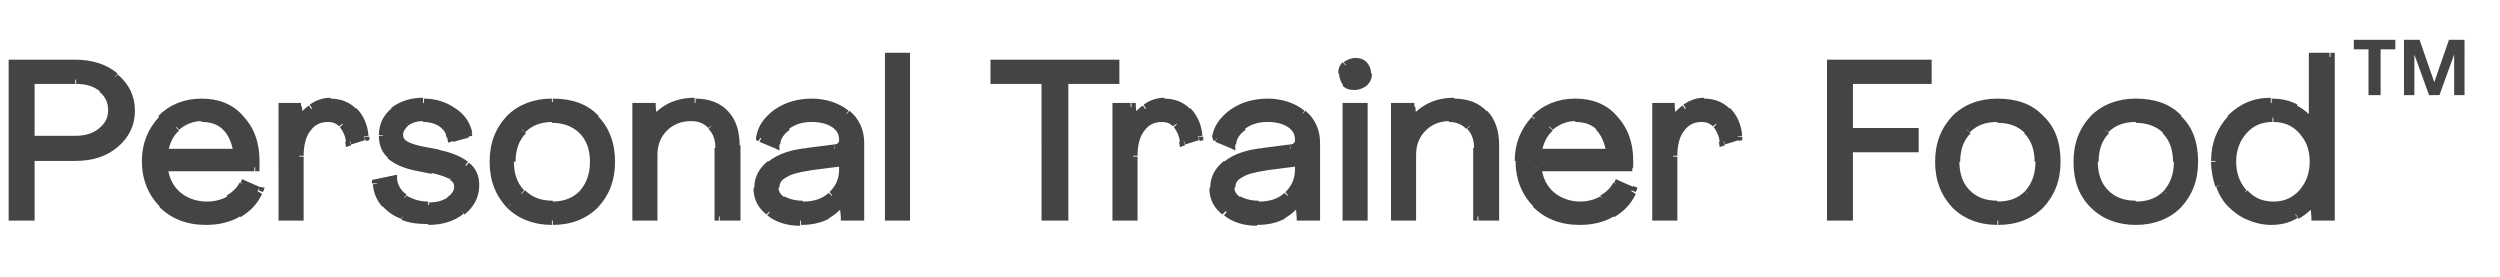
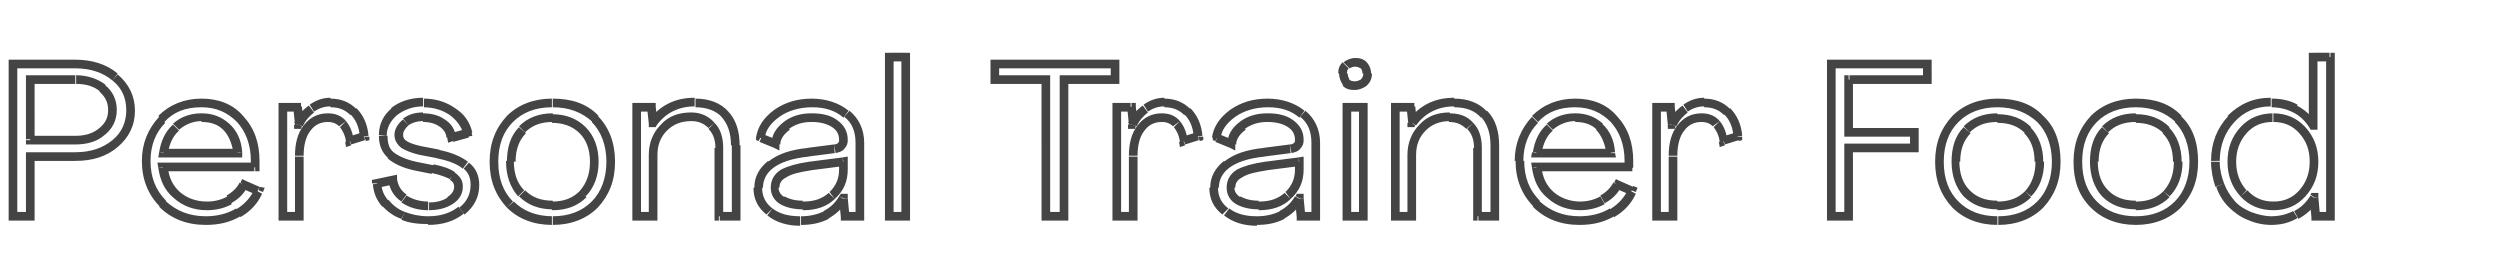
<svg xmlns="http://www.w3.org/2000/svg" version="1.1" id="Layer_1" x="0px" y="0px" viewBox="0 0 289 32" style="enable-background:new 0 0 289 32;" xml:space="preserve">
  <style type="text/css">
	.st0{fill:#444444;}
</style>
-   <path class="st0" d="M1.5,25V7.4h7.2c1.9,0,3.4,0.5,4.6,1.5c1.2,1,1.8,2.3,1.8,3.8c0,1.6-0.6,2.8-1.8,3.8c-1.2,1-2.7,1.5-4.6,1.5  H3.5V25H1.5z M3.5,16.2h5.2c1.3,0,2.3-0.3,3.1-1c0.8-0.7,1.2-1.5,1.2-2.5c0-1-0.4-1.9-1.2-2.5c-0.8-0.7-1.8-1-3.1-1H3.5V16.2z   M23.8,25.5c-2,0-3.7-0.7-5-2c-1.3-1.3-2-3-2-5c0-1.9,0.6-3.5,1.8-4.8c1.2-1.3,2.8-1.9,4.6-1.9c1.8,0,3.3,0.6,4.4,1.9  c1.1,1.2,1.7,2.9,1.7,4.8c0,0.3,0,0.6,0,0.7H18.8c0.1,1.3,0.7,2.4,1.6,3.2c0.9,0.8,2.1,1.2,3.4,1.2c1,0,1.8-0.2,2.6-0.7  c0.8-0.4,1.4-1,1.7-1.7l1.6,0.7c-0.4,1-1.2,1.9-2.3,2.5C26.5,25.2,25.2,25.5,23.8,25.5z M18.9,17.7h8.6c-0.1-1.3-0.6-2.3-1.3-3  c-0.7-0.7-1.7-1.1-2.9-1.1c-1.2,0-2.2,0.4-3,1.1C19.5,15.5,19,16.4,18.9,17.7z M38.2,11.9c1.1,0,2,0.3,2.6,1  c0.7,0.7,1.1,1.7,1.2,2.9l-1.6,0.5c-0.1-0.9-0.4-1.6-0.8-2c-0.4-0.5-1-0.7-1.7-0.7c-1,0-1.8,0.4-2.4,1.2c-0.6,0.8-0.9,1.9-0.9,3.2  V25h-1.9V12.4h1.6l0.2,2h0c0.4-0.8,0.8-1.4,1.5-1.8C36.7,12.1,37.4,11.9,38.2,11.9z M49.5,25.5c-1.1,0-2-0.2-2.9-0.5  c-0.9-0.3-1.6-0.8-2.1-1.5c-0.6-0.7-0.9-1.4-0.9-2.3l1.9-0.4c0.1,0.9,0.5,1.6,1.3,2.1c0.8,0.6,1.7,0.8,2.8,0.8c1,0,1.8-0.2,2.5-0.6  c0.7-0.4,1-1,1-1.6c0-0.5-0.2-0.9-0.7-1.2c-0.5-0.3-1.3-0.6-2.3-0.8l-2-0.4c-1.3-0.3-2.3-0.7-2.9-1.2c-0.6-0.6-0.9-1.3-0.9-2.2  c0-1.1,0.5-2,1.3-2.7c0.9-0.7,2-1.1,3.3-1.1c1.3,0,2.4,0.3,3.3,1c0.9,0.6,1.5,1.5,1.8,2.5l-1.8,0.5c-0.1-0.7-0.4-1.2-1-1.6  c-0.6-0.4-1.4-0.6-2.3-0.6c-0.8,0-1.4,0.2-2,0.6c-0.5,0.4-0.8,0.9-0.8,1.4c0,0.5,0.2,0.8,0.6,1.1c0.4,0.3,1,0.5,1.9,0.7l2.1,0.4  c1.5,0.3,2.6,0.7,3.2,1.3c0.7,0.6,1,1.3,1,2.2c0,1.2-0.5,2.2-1.5,3C52.3,25.1,51.1,25.5,49.5,25.5z M63.9,25.5c-2,0-3.7-0.6-4.9-1.9  c-1.2-1.2-1.8-2.9-1.8-4.9c0-2.1,0.6-3.7,1.8-5c1.2-1.2,2.9-1.9,4.9-1.9c2,0,3.7,0.6,4.9,1.9s1.8,2.9,1.8,5c0,2.1-0.6,3.7-1.9,4.9  C67.5,24.9,65.9,25.5,63.9,25.5z M60.3,22.4c0.9,0.9,2.1,1.4,3.5,1.4c1.5,0,2.6-0.5,3.5-1.4c0.9-0.9,1.3-2.2,1.3-3.7  c0-1.5-0.4-2.8-1.3-3.7c-0.9-0.9-2.1-1.4-3.5-1.4c-1.5,0-2.6,0.5-3.5,1.4c-0.9,0.9-1.3,2.1-1.3,3.7C59,20.2,59.5,21.5,60.3,22.4z   M80.4,11.9c1.5,0,2.6,0.4,3.4,1.3c0.8,0.9,1.2,2.1,1.2,3.6V25h-1.9v-7.9c0-1.1-0.3-1.9-0.9-2.6c-0.6-0.6-1.4-1-2.4-1  c-1.3,0-2.3,0.4-3.1,1.2s-1.2,1.9-1.2,3.1V25h-1.9V12.4h1.7l0.2,1.9h0C76.6,12.7,78.3,11.9,80.4,11.9z M92.5,25.5  c-1.4,0-2.6-0.3-3.5-1c-0.9-0.7-1.4-1.6-1.4-2.7c0-1.1,0.5-2,1.4-2.7c0.9-0.7,2.4-1.2,4.3-1.5l3.1-0.4c0.3,0,0.6-0.1,0.7-0.3  c0.2-0.2,0.3-0.4,0.3-0.7c0-0.8-0.3-1.4-1-1.9c-0.7-0.5-1.6-0.7-2.7-0.7c-1.1,0-2.1,0.3-2.9,0.9c-0.8,0.6-1.2,1.3-1.2,2.1l-1.7-0.7  c0.1-1.1,0.7-2,1.9-2.8c1.1-0.8,2.5-1.2,4.1-1.2c1.6,0,3,0.4,4,1.3c1,0.8,1.5,2,1.5,3.4V25h-1.7l-0.2-2.1h0c-0.5,0.8-1.1,1.5-2,1.9  C94.6,25.3,93.7,25.5,92.5,25.5z M92.9,23.8c1.3,0,2.4-0.4,3.3-1.2c0.9-0.8,1.3-1.8,1.3-3v-0.9l-3.9,0.5c-2.7,0.3-4,1.2-4,2.5  c0,0.6,0.3,1.1,0.9,1.5C91.1,23.6,91.9,23.8,92.9,23.8z M102.8,25V6.6h1.9V25H102.8z M120.9,25V9.2H115V7.4h13.9v1.9H123V25H120.9z   M134.6,11.9c1.1,0,2,0.3,2.6,1c0.7,0.7,1.1,1.7,1.2,2.9l-1.6,0.5c-0.1-0.9-0.4-1.6-0.8-2c-0.4-0.5-1-0.7-1.7-0.7  c-1,0-1.8,0.4-2.4,1.2c-0.6,0.8-0.9,1.9-0.9,3.2V25h-1.9V12.4h1.6l0.2,2h0c0.3-0.8,0.8-1.4,1.5-1.8  C133.1,12.1,133.8,11.9,134.6,11.9z M145.3,25.5c-1.4,0-2.6-0.3-3.5-1c-0.9-0.7-1.4-1.6-1.4-2.7c0-1.1,0.5-2,1.4-2.7  c0.9-0.7,2.4-1.2,4.3-1.5l3.1-0.4c0.3,0,0.6-0.1,0.7-0.3c0.2-0.2,0.3-0.4,0.3-0.7c0-0.8-0.3-1.4-1-1.9c-0.7-0.5-1.6-0.7-2.7-0.7  c-1.1,0-2.1,0.3-2.9,0.9c-0.8,0.6-1.2,1.3-1.2,2.1l-1.7-0.7c0.1-1.1,0.7-2,1.9-2.8c1.1-0.8,2.5-1.2,4.1-1.2c1.6,0,2.9,0.4,4,1.3  c1,0.8,1.5,2,1.5,3.4V25h-1.7l-0.2-2.1h0c-0.5,0.8-1.1,1.5-2,1.9C147.3,25.3,146.4,25.5,145.3,25.5z M145.6,23.8  c1.3,0,2.4-0.4,3.3-1.2c0.9-0.8,1.3-1.8,1.3-3v-0.9l-3.9,0.5c-2.7,0.3-4,1.2-4,2.5c0,0.6,0.3,1.1,0.9,1.5  C143.8,23.6,144.6,23.8,145.6,23.8z M156.6,9.9c-0.4,0-0.8-0.1-1-0.4c-0.3-0.3-0.4-0.6-0.4-1c0-0.4,0.1-0.7,0.4-1  c0.3-0.3,0.6-0.4,1-0.4c0.4,0,0.8,0.1,1,0.4c0.3,0.2,0.4,0.6,0.4,1c0,0.4-0.1,0.8-0.4,1C157.4,9.8,157.1,9.9,156.6,9.9z M155.7,25  V12.4h1.9V25H155.7z M168.1,11.9c1.5,0,2.6,0.4,3.4,1.3c0.8,0.9,1.2,2.1,1.2,3.6V25h-1.9v-7.9c0-1.1-0.3-1.9-0.9-2.6  c-0.6-0.6-1.4-1-2.4-1c-1.3,0-2.3,0.4-3.1,1.2c-0.8,0.8-1.2,1.9-1.2,3.1V25h-1.9V12.4h1.7l0.2,1.9h0C164.4,12.7,166,11.9,168.1,11.9  z M182.6,25.5c-2,0-3.7-0.7-5-2c-1.3-1.3-2-3-2-5c0-1.9,0.6-3.5,1.8-4.8c1.2-1.3,2.8-1.9,4.6-1.9c1.8,0,3.3,0.6,4.4,1.9  c1.1,1.2,1.7,2.9,1.7,4.8c0,0.3,0,0.6,0,0.7h-10.6c0.1,1.3,0.7,2.4,1.6,3.2c0.9,0.8,2.1,1.2,3.4,1.2c1,0,1.8-0.2,2.6-0.7  c0.8-0.4,1.4-1,1.7-1.7l1.6,0.7c-0.4,1-1.2,1.9-2.3,2.5C185.3,25.2,184,25.5,182.6,25.5z M177.6,17.7h8.6c-0.1-1.3-0.6-2.3-1.3-3  c-0.7-0.7-1.7-1.1-2.9-1.1c-1.2,0-2.2,0.4-3,1.1C178.3,15.5,177.8,16.4,177.6,17.7z M197,11.9c1.1,0,2,0.3,2.6,1  c0.7,0.7,1.1,1.7,1.2,2.9l-1.6,0.5c-0.1-0.9-0.4-1.6-0.8-2c-0.4-0.5-1-0.7-1.7-0.7c-1,0-1.8,0.4-2.4,1.2c-0.6,0.8-0.9,1.9-0.9,3.2  V25h-1.9V12.4h1.6l0.2,2h0c0.3-0.8,0.8-1.4,1.5-1.8C195.5,12.1,196.2,11.9,197,11.9z M211.7,25V7.4h11.1v1.9h-9v6.1h7.6v1.8h-7.6V25  H211.7z M230.9,25.5c-2,0-3.7-0.6-4.9-1.9c-1.2-1.2-1.8-2.9-1.8-4.9c0-2.1,0.6-3.7,1.8-5s2.9-1.9,4.9-1.9c2,0,3.7,0.6,4.9,1.9  c1.2,1.2,1.8,2.9,1.8,5c0,2.1-0.6,3.7-1.9,4.9C234.6,24.9,232.9,25.5,230.9,25.5z M227.4,22.4c0.9,0.9,2.1,1.4,3.5,1.4  c1.5,0,2.6-0.5,3.5-1.4c0.9-0.9,1.3-2.2,1.3-3.7c0-1.5-0.4-2.8-1.3-3.7c-0.9-0.9-2.1-1.4-3.5-1.4c-1.5,0-2.6,0.5-3.5,1.4  c-0.9,0.9-1.3,2.1-1.3,3.7C226.1,20.2,226.5,21.5,227.4,22.4z M246.9,25.5c-2,0-3.7-0.6-4.9-1.9c-1.2-1.2-1.8-2.9-1.8-4.9  c0-2.1,0.6-3.7,1.8-5s2.9-1.9,4.9-1.9c2,0,3.7,0.6,4.9,1.9c1.2,1.2,1.8,2.9,1.8,5c0,2.1-0.6,3.7-1.9,4.9  C250.5,24.9,248.9,25.5,246.9,25.5z M243.4,22.4c0.9,0.9,2.1,1.4,3.5,1.4s2.6-0.5,3.5-1.4c0.9-0.9,1.3-2.2,1.3-3.7  c0-1.5-0.4-2.8-1.3-3.7c-0.9-0.9-2.1-1.4-3.5-1.4s-2.6,0.5-3.5,1.4c-0.9,0.9-1.3,2.1-1.3,3.7C242.1,20.2,242.5,21.5,243.4,22.4z   M262.6,25.5c-0.9,0-1.8-0.2-2.6-0.5c-0.8-0.3-1.5-0.8-2.1-1.4c-0.6-0.6-1-1.3-1.3-2.2c-0.3-0.8-0.5-1.8-0.5-2.7  c0-2,0.6-3.6,1.8-4.9c1.2-1.3,2.7-1.9,4.6-1.9c1,0,2,0.2,2.8,0.7c0.8,0.5,1.5,1.1,2.1,1.9h0V6.6h1.9V25h-1.7l-0.2-2.2h0  c-0.5,0.8-1.2,1.5-2.1,2C264.5,25.3,263.6,25.5,262.6,25.5z M262.8,23.8c1.4,0,2.5-0.5,3.4-1.5c0.9-1,1.4-2.2,1.4-3.6  c0-1.4-0.4-2.7-1.3-3.6s-2-1.5-3.4-1.5c-1.4,0-2.5,0.5-3.4,1.5c-0.9,1-1.3,2.2-1.3,3.6c0,1.5,0.5,2.7,1.4,3.6  C260.3,23.3,261.4,23.8,262.8,23.8z" />
  <path class="st0" d="M1.5,25H1v0.5h0.5V25z M1.5,7.4V6.9H1v0.5H1.5z M13.3,8.9L13,9.3l0,0L13.3,8.9z M13.3,16.6l0.3,0.4l0,0  L13.3,16.6z M3.5,18.1v-0.5H3v0.5H3.5z M3.5,25v0.5H4V25H3.5z M3.5,16.2H3v0.5h0.5V16.2z M11.8,15.2l0.3,0.4l0,0L11.8,15.2z   M11.8,10.2l-0.3,0.4l0,0L11.8,10.2z M3.5,9.2V8.7H3v0.5H3.5z M2,25V7.4H1V25H2z M1.5,7.9h7.2v-1H1.5V7.9z M8.7,7.9  c1.8,0,3.2,0.5,4.3,1.4l0.6-0.8c-1.3-1.1-3-1.6-4.9-1.6V7.9z M13,9.3c1.1,0.9,1.6,2,1.6,3.5h1c0-1.7-0.7-3.1-2-4.2L13,9.3z   M14.6,12.7c0,1.4-0.5,2.6-1.6,3.5l0.6,0.8c1.3-1.1,2-2.5,2-4.2H14.6z M13,16.2c-1.1,0.9-2.5,1.4-4.3,1.4v1c2,0,3.6-0.5,4.9-1.6  L13,16.2z M8.7,17.6H3.5v1h5.2V17.6z M3,18.1V25h1v-6.9H3z M3.5,24.5h-2v1h2V24.5z M3.5,16.7h5.2v-1H3.5V16.7z M8.7,16.7  c1.3,0,2.5-0.3,3.4-1.1l-0.6-0.8c-0.7,0.6-1.6,0.9-2.8,0.9V16.7z M12.1,15.6c0.9-0.7,1.4-1.7,1.4-2.9h-1c0,0.9-0.3,1.5-1,2.1  L12.1,15.6z M13.5,12.7c0-1.2-0.5-2.2-1.4-2.9l-0.6,0.8c0.7,0.6,1,1.3,1,2.1H13.5z M12.2,9.8c-0.9-0.7-2.1-1.1-3.4-1.1v1  c1.2,0,2.1,0.3,2.8,0.9L12.2,9.8z M8.7,8.7H3.5v1h5.2V8.7z M3,9.2v6.9h1V9.2H3z M18.8,23.5l-0.4,0.4L18.8,23.5z M18.7,13.8l-0.4-0.3  l0,0L18.7,13.8z M27.8,13.8l-0.4,0.3l0,0L27.8,13.8z M29.5,18.6H30v0L29.5,18.6z M29.5,19.3v0.5h0.5l0-0.5L29.5,19.3z M18.8,19.3  v-0.5h-0.6l0.1,0.6L18.8,19.3z M20.4,22.5l-0.3,0.4l0,0L20.4,22.5z M26.5,23.1l-0.2-0.4l0,0L26.5,23.1z M28.2,21.4l0.2-0.5L28,20.7  l-0.2,0.4L28.2,21.4z M29.9,22l0.5,0.2l0.2-0.5L30,21.6L29.9,22z M27.6,24.5l0.3,0.4l0,0L27.6,24.5z M18.9,17.7l-0.5-0.1l-0.1,0.6  h0.6V17.7z M27.5,17.7v0.5H28L28,17.6L27.5,17.7z M20.3,14.7l0.3,0.4l0,0L20.3,14.7z M23.8,25c-1.9,0-3.4-0.6-4.7-1.8l-0.7,0.7  c1.4,1.4,3.2,2.1,5.4,2.1V25z M19.2,23.2c-1.2-1.2-1.8-2.7-1.8-4.6h-1c0,2.1,0.7,3.9,2.1,5.3L19.2,23.2z M17.4,18.6  c0-1.8,0.6-3.3,1.7-4.4l-0.7-0.7c-1.3,1.4-2,3.1-2,5.1H17.4z M19,14.1c1.1-1.2,2.5-1.7,4.3-1.7v-1c-2,0-3.7,0.7-5,2L19,14.1z   M23.3,12.4c1.7,0,3,0.6,4.1,1.7l0.7-0.7c-1.2-1.4-2.9-2-4.8-2V12.4z M27.4,14.1c1,1.1,1.6,2.6,1.6,4.5l1,0c0-2.1-0.6-3.8-1.9-5.2  L27.4,14.1z M29,18.6c0,0.3,0,0.6,0,0.7l1,0.1c0-0.2,0-0.5,0-0.8H29z M29.5,18.8H18.8v1h10.6V18.8z M18.3,19.4  c0.2,1.4,0.7,2.6,1.8,3.5l0.7-0.7c-0.8-0.7-1.3-1.7-1.4-2.9L18.3,19.4z M20.1,22.9c1,0.9,2.3,1.4,3.8,1.4v-1c-1.2,0-2.3-0.4-3.1-1.1  L20.1,22.9z M23.9,24.3c1,0,2-0.2,2.9-0.7l-0.5-0.9c-0.7,0.4-1.5,0.6-2.4,0.6V24.3z M26.7,23.5c0.9-0.5,1.5-1.1,1.9-1.9l-0.9-0.5  c-0.3,0.6-0.8,1.1-1.5,1.5L26.7,23.5z M28,21.8l1.6,0.7l0.4-0.9l-1.6-0.7L28,21.8z M29.4,21.9c-0.4,0.9-1.1,1.7-2.1,2.3l0.5,0.9  c1.2-0.7,2-1.6,2.5-2.7L29.4,21.9z M27.3,24.1c-1,0.6-2.2,0.9-3.5,0.9v1c1.5,0,2.8-0.3,4-1L27.3,24.1z M18.9,18.2h8.6v-1h-8.6V18.2z   M28,17.6c-0.1-1.4-0.6-2.5-1.5-3.3L25.8,15c0.6,0.6,1,1.5,1.2,2.7L28,17.6z M26.5,14.3c-0.9-0.8-1.9-1.2-3.2-1.2v1  c1.1,0,1.9,0.3,2.5,0.9L26.5,14.3z M23.3,13.1c-1.3,0-2.4,0.4-3.3,1.2l0.7,0.7c0.7-0.6,1.6-1,2.6-1V13.1z M20,14.4  c-0.9,0.8-1.4,1.9-1.6,3.2l1,0.1c0.2-1.1,0.6-2,1.3-2.6L20,14.4z M40.8,12.9l-0.4,0.4l0,0L40.8,12.9z M42.1,15.8l0.2,0.5l0.4-0.1  l0-0.4L42.1,15.8z M40.4,16.3l-0.5,0.1L40,17l0.6-0.2L40.4,16.3z M39.6,14.3l-0.4,0.3l0,0L39.6,14.3z M35.5,14.8l-0.4-0.3l0,0  L35.5,14.8z M34.6,25v0.5h0.5V25H34.6z M32.7,25h-0.5v0.5h0.5V25z M32.7,12.4v-0.5h-0.5v0.5H32.7z M34.3,12.4l0.5,0l0-0.5h-0.5V12.4  z M34.5,14.4l-0.5,0l0,0.5h0.5V14.4z M34.5,14.4v0.5h0.3l0.1-0.3L34.5,14.4z M36,12.5l-0.3-0.4l0,0L36,12.5z M38.2,12.4  c1,0,1.7,0.3,2.3,0.9l0.7-0.7c-0.8-0.8-1.8-1.2-3-1.2V12.4z M40.5,13.2c0.6,0.6,1,1.4,1.1,2.6l1-0.1c-0.1-1.3-0.6-2.4-1.4-3.2  L40.5,13.2z M41.9,15.3l-1.6,0.5l0.3,0.9l1.6-0.5L41.9,15.3z M40.9,16.3c-0.1-0.9-0.4-1.7-0.9-2.3l-0.7,0.7c0.3,0.4,0.6,0.9,0.7,1.7  L40.9,16.3z M40,14c-0.5-0.6-1.2-0.9-2.1-0.9v1c0.6,0,1,0.2,1.3,0.5L40,14z M37.9,13.1c-1.2,0-2.1,0.5-2.8,1.4l0.8,0.6  c0.5-0.7,1.2-1,2-1V13.1z M35.1,14.5c-0.7,0.9-1,2.1-1,3.5h1c0-1.3,0.3-2.3,0.8-2.9L35.1,14.5z M34.1,18.1V25h1v-6.9H34.1z   M34.6,24.5h-1.9v1h1.9V24.5z M33.2,25V12.4h-1V25H33.2z M32.7,12.9h1.6v-1h-1.6V12.9z M33.9,12.4l0.2,2l1-0.1l-0.2-2L33.9,12.4z   M34.5,14.9L34.5,14.9l0-1h0V14.9z M35,14.6c0.3-0.7,0.8-1.2,1.3-1.6l-0.6-0.8c-0.7,0.5-1.3,1.2-1.7,2L35,14.6z M36.3,12.9  c0.6-0.4,1.2-0.6,1.9-0.6v-1c-0.9,0-1.7,0.3-2.4,0.8L36.3,12.9z M44.5,23.5l-0.4,0.3L44.5,23.5z M43.6,21.2l-0.1-0.5L43,20.8l0,0.4  L43.6,21.2z M45.4,20.8l0.5,0l0-0.6l-0.5,0.1L45.4,20.8z M46.7,22.9l-0.3,0.4l0,0L46.7,22.9z M52,23.1l-0.3-0.4l0,0L52,23.1z   M52.3,20.3L52,20.8l0,0L52.3,20.3z M50,19.6L49.9,20l0,0L50,19.6z M48,19.2l-0.1,0.5l0,0L48,19.2z M45.1,17.9l-0.3,0.4l0,0  L45.1,17.9z M44.2,15.7l-0.5,0v0H44.2z M45.6,13l-0.3-0.4L45.6,13z M52.3,12.8L52,13.3l0,0L52.3,12.8z M54,15.3l0.1,0.5l0.5-0.1  l-0.1-0.5L54,15.3z M52.2,15.8l-0.5,0.1l0.1,0.6l0.6-0.2L52.2,15.8z M46.9,14.2l-0.3-0.4l0,0L46.9,14.2z M46.1,15.6l-0.5,0l0,0v0  H46.1z M46.7,16.7l-0.3,0.4l0,0L46.7,16.7z M48.6,17.4l-0.1,0.5l0,0L48.6,17.4z M50.6,17.8l0.1-0.5l0,0L50.6,17.8z M53.9,19.1  l-0.3,0.4l0,0L53.9,19.1z M53.4,24.3l-0.3-0.4l0,0L53.4,24.3z M49.5,25c-1,0-1.9-0.2-2.7-0.5l-0.4,0.9c0.9,0.4,2,0.5,3.1,0.5V25z   M46.8,24.5c-0.8-0.3-1.4-0.8-1.9-1.4l-0.8,0.6c0.6,0.7,1.4,1.3,2.3,1.6L46.8,24.5z M44.9,23.2c-0.5-0.6-0.8-1.2-0.8-2l-1,0.1  c0.1,1,0.4,1.8,1.1,2.6L44.9,23.2z M43.7,21.7l1.9-0.4l-0.2-1l-1.9,0.4L43.7,21.7z M44.9,20.8c0.1,1,0.6,1.9,1.5,2.5l0.6-0.8  c-0.7-0.5-1-1.1-1.1-1.8L44.9,20.8z M46.4,23.4c0.9,0.6,1.9,0.9,3.1,0.9v-1c-1,0-1.9-0.3-2.5-0.7L46.4,23.4z M49.5,24.3  c1.1,0,2-0.2,2.8-0.7l-0.5-0.8c-0.6,0.4-1.3,0.6-2.2,0.6V24.3z M52.3,23.6c0.8-0.5,1.2-1.2,1.2-2h-1c0,0.4-0.2,0.8-0.8,1.2  L52.3,23.6z M53.5,21.5c0-0.7-0.4-1.2-1-1.6L52,20.8c0.4,0.2,0.5,0.5,0.5,0.8H53.5z M52.6,19.9c-0.6-0.4-1.4-0.7-2.5-0.9l-0.2,1  c1,0.2,1.7,0.5,2.1,0.7L52.6,19.9z M50.1,19.1l-2-0.4l-0.2,1l2,0.4L50.1,19.1z M48.1,18.7c-1.3-0.3-2.1-0.7-2.6-1.1l-0.7,0.7  c0.7,0.6,1.7,1.1,3.1,1.4L48.1,18.7z M45.5,17.6c-0.5-0.4-0.7-1-0.7-1.9h-1c0,1,0.3,1.9,1.1,2.6L45.5,17.6z M44.7,15.7  c0-0.9,0.4-1.7,1.2-2.4l-0.6-0.8c-1,0.8-1.5,1.9-1.5,3.1L44.7,15.7z M45.9,13.3c0.8-0.6,1.8-1,3-1v-1c-1.4,0-2.7,0.4-3.7,1.2  L45.9,13.3z M48.9,12.4c1.2,0,2.2,0.3,3.1,0.9l0.6-0.8c-1-0.7-2.2-1.1-3.6-1.1V12.4z M52,13.3c0.8,0.6,1.3,1.3,1.6,2.2l1-0.2  c-0.3-1.2-0.9-2.1-2-2.8L52,13.3z M53.9,14.9l-1.8,0.5l0.3,1l1.8-0.5L53.9,14.9z M52.7,15.8c-0.1-0.8-0.5-1.5-1.3-2l-0.6,0.8  c0.5,0.4,0.8,0.8,0.8,1.3L52.7,15.8z M51.4,13.8c-0.7-0.5-1.6-0.7-2.5-0.7v1c0.8,0,1.5,0.2,2,0.6L51.4,13.8z M48.9,13  c-0.9,0-1.6,0.2-2.3,0.7l0.6,0.8c0.4-0.3,1-0.5,1.7-0.5V13z M46.6,13.8c-0.6,0.5-1,1.1-1,1.8l1,0c0-0.4,0.2-0.7,0.6-1.1L46.6,13.8z   M45.6,15.6c0,0.6,0.3,1.1,0.8,1.5l0.6-0.8c-0.3-0.2-0.4-0.4-0.4-0.7H45.6z M46.4,17.1c0.5,0.3,1.2,0.6,2.1,0.8l0.2-1  c-0.9-0.2-1.4-0.4-1.7-0.6L46.4,17.1z M48.5,17.9l2.1,0.4l0.2-1l-2.1-0.4L48.5,17.9z M50.5,18.3c1.5,0.3,2.4,0.7,3,1.2l0.6-0.8  c-0.8-0.6-1.9-1.1-3.5-1.4L50.5,18.3z M53.6,19.5c0.6,0.5,0.8,1.1,0.8,1.9h1c0-1.1-0.4-2-1.2-2.6L53.6,19.5z M54.4,21.4  c0,1-0.4,1.9-1.3,2.6l0.6,0.8c1.1-0.9,1.7-2,1.7-3.4H54.4z M53,23.9C52.1,24.6,51,25,49.5,25v1c1.6,0,3-0.4,4.1-1.3L53,23.9z   M59,23.6L58.6,24l0,0L59,23.6z M68.8,13.7l-0.4,0.4L68.8,13.7z M68.8,23.6l-0.4-0.4l0,0L68.8,23.6z M60.3,22.4L60,22.7l0,0  L60.3,22.4z M67.4,22.4l0.4,0.3l0,0L67.4,22.4z M67.4,15L67,15.4l0,0L67.4,15z M60.3,15L60,14.7l0,0L60.3,15z M63.9,25  c-1.9,0-3.4-0.6-4.5-1.7L58.6,24c1.3,1.3,3.1,2,5.2,2V25z M59.3,23.3c-1.1-1.1-1.7-2.6-1.7-4.6h-1c0,2.2,0.7,3.9,2,5.3L59.3,23.3z   M57.6,18.7c0-2,0.6-3.5,1.7-4.6l-0.7-0.7c-1.3,1.4-2,3.1-2,5.3H57.6z M59.3,14.1c1.1-1.1,2.6-1.7,4.5-1.7v-1c-2.1,0-3.9,0.7-5.2,2  L59.3,14.1z M63.9,12.4c1.9,0,3.4,0.6,4.6,1.7l0.7-0.7c-1.3-1.4-3.1-2-5.3-2V12.4z M68.4,14.1c1.1,1.1,1.7,2.7,1.7,4.6h1  c0-2.2-0.7-4-2-5.3L68.4,14.1z M70.1,18.7c0,1.9-0.6,3.5-1.7,4.6l0.7,0.7c1.3-1.4,2-3.1,2-5.3H70.1z M68.4,23.3  c-1.1,1.1-2.6,1.7-4.5,1.7v1c2.1,0,3.9-0.7,5.2-2L68.4,23.3z M60,22.7c1,1,2.3,1.5,3.9,1.5v-1c-1.4,0-2.4-0.4-3.2-1.2L60,22.7z   M63.9,24.3c1.6,0,2.9-0.5,3.9-1.5L67,22.1c-0.8,0.8-1.8,1.2-3.2,1.2V24.3z M67.7,22.7c1-1,1.5-2.4,1.5-4h-1c0,1.4-0.4,2.5-1.2,3.4  L67.7,22.7z M69.2,18.7c0-1.6-0.5-3-1.5-4L67,15.4c0.8,0.8,1.2,1.9,1.2,3.3H69.2z M67.7,14.7c-1-1-2.3-1.5-3.9-1.5v1  c1.3,0,2.4,0.4,3.2,1.2L67.7,14.7z M63.9,13.1c-1.6,0-2.9,0.5-3.9,1.5l0.7,0.7c0.8-0.8,1.8-1.2,3.2-1.2V13.1z M60,14.7  c-1,1-1.4,2.4-1.4,4h1c0-1.4,0.4-2.5,1.2-3.3L60,14.7z M58.5,18.7c0,1.6,0.5,3,1.4,4l0.7-0.7c-0.8-0.8-1.2-1.9-1.2-3.4H58.5z   M85.1,25v0.5h0.5V25H85.1z M83.1,25h-0.5v0.5h0.5V25z M82.2,14.5l-0.4,0.3l0,0L82.2,14.5z M75.5,25v0.5H76V25H75.5z M73.6,25h-0.5  v0.5h0.5V25z M73.6,12.4v-0.5h-0.5v0.5H73.6z M75.3,12.4l0.5,0l0-0.5h-0.5V12.4z M75.5,14.2l-0.5,0l0,0.5h0.5V14.2z M75.5,14.2v0.5  h0.3l0.1-0.2L75.5,14.2z M80.4,12.4c1.3,0,2.4,0.4,3.1,1.2l0.7-0.7c-0.9-1-2.2-1.5-3.8-1.5V12.4z M83.4,13.5  c0.7,0.8,1.1,1.8,1.1,3.3h1c0-1.6-0.4-3-1.4-4L83.4,13.5z M84.6,16.8V25h1v-8.2H84.6z M85.1,24.5h-1.9v1h1.9V24.5z M83.6,25v-7.9h-1  V25H83.6z M83.6,17.1c0-1.2-0.3-2.2-1-2.9l-0.7,0.7c0.5,0.5,0.8,1.2,0.8,2.2H83.6z M82.6,14.2C81.9,13.4,81,13,79.9,13v1  c0.9,0,1.5,0.3,2,0.8L82.6,14.2z M79.9,13c-1.4,0-2.6,0.4-3.5,1.4l0.7,0.7c0.7-0.7,1.6-1.1,2.8-1.1V13z M76.4,14.4  c-0.9,0.9-1.4,2.1-1.4,3.5h1c0-1.2,0.4-2.1,1.1-2.8L76.4,14.4z M75,17.9V25h1v-7.1H75z M75.5,24.5h-1.9v1h1.9V24.5z M74.1,25V12.4  h-1V25H74.1z M73.6,12.9h1.7v-1h-1.7V12.9z M74.8,12.4l0.2,1.9l1-0.1l-0.2-1.9L74.8,12.4z M75.5,14.7L75.5,14.7l0-1h0V14.7z   M75.9,14.5c1-1.4,2.5-2.2,4.4-2.2v-1c-2.3,0-4,0.9-5.3,2.6L75.9,14.5z M89,24.5l-0.3,0.4l0,0L89,24.5z M89.1,19l0.3,0.4l0,0  L89.1,19z M93.4,17.6l0.1,0.5h0L93.4,17.6z M96.5,17.2l0.1,0.5l0,0L96.5,17.2z M97.2,16.9l-0.3-0.4l0,0L97.2,16.9z M96.5,14.3  l-0.3,0.4l0,0L96.5,14.3z M90.9,14.5l0.3,0.4l0,0L90.9,14.5z M89.7,16.6l-0.2,0.5l0.6,0.3l0-0.7L89.7,16.6z M87.9,15.9l-0.5-0.1  l0,0.4l0.3,0.1L87.9,15.9z M89.8,13.1l-0.3-0.4l0,0L89.8,13.1z M97.9,13.1l-0.3,0.4l0,0L97.9,13.1z M99.4,25v0.5h0.5V25H99.4z   M97.7,25l-0.5,0l0,0.5h0.5V25z M97.5,22.9l0.5,0l0-0.5h-0.5V22.9z M97.5,22.9v-0.5h-0.3L97,22.7L97.5,22.9z M95.5,24.8l0.2,0.4l0,0  L95.5,24.8z M96.2,22.6l-0.3-0.4l0,0L96.2,22.6z M97.5,18.7H98v-0.6l-0.6,0.1L97.5,18.7z M93.6,19.2l-0.1-0.5l0,0L93.6,19.2z   M90.5,23.2l-0.3,0.4l0,0L90.5,23.2z M92.5,25c-1.4,0-2.4-0.3-3.2-0.9l-0.6,0.8c1,0.8,2.3,1.2,3.8,1.2V25z M89.3,24.1  c-0.8-0.6-1.2-1.4-1.2-2.4h-1c0,1.3,0.5,2.3,1.5,3.1L89.3,24.1z M88.2,21.7c0-0.9,0.4-1.7,1.2-2.3l-0.6-0.8c-1,0.8-1.6,1.8-1.6,3.1  H88.2z M89.4,19.4c0.8-0.6,2.1-1.1,4.1-1.3l-0.1-1c-2,0.2-3.5,0.7-4.6,1.6L89.4,19.4z M93.4,18.1l3.1-0.4l-0.1-1l-3.1,0.4L93.4,18.1  z M96.6,17.7c0.4-0.1,0.8-0.2,1-0.5l-0.7-0.7c-0.1,0.1-0.2,0.2-0.5,0.2L96.6,17.7z M97.6,17.2c0.3-0.3,0.4-0.6,0.4-1h-1  c0,0.1,0,0.2-0.1,0.3L97.6,17.2z M98,16.2c0-1-0.4-1.7-1.2-2.3l-0.6,0.8c0.6,0.4,0.8,0.9,0.8,1.5H98z M96.8,13.9  c-0.8-0.6-1.8-0.8-3-0.8v1c1,0,1.8,0.2,2.4,0.6L96.8,13.9z M93.8,13.1c-1.2,0-2.3,0.3-3.2,1l0.6,0.8c0.7-0.5,1.5-0.8,2.6-0.8V13.1z   M90.6,14.1c-0.9,0.7-1.4,1.5-1.4,2.5l1,0.1c0-0.6,0.4-1.2,1.1-1.7L90.6,14.1z M89.9,16.2l-1.7-0.7l-0.4,0.9l1.7,0.7L89.9,16.2z   M88.4,16c0.1-0.9,0.6-1.7,1.7-2.5l-0.6-0.8c-1.2,0.9-1.9,1.9-2.1,3.2L88.4,16z M90.1,13.5c1-0.7,2.3-1.1,3.8-1.1v-1  c-1.7,0-3.1,0.4-4.4,1.3L90.1,13.5z M93.9,12.4c1.5,0,2.7,0.4,3.6,1.2l0.6-0.8c-1.1-0.9-2.6-1.4-4.3-1.4V12.4z M97.6,13.5  c0.9,0.7,1.3,1.7,1.3,3h1c0-1.5-0.6-2.8-1.7-3.7L97.6,13.5z M98.9,16.5V25h1v-8.5H98.9z M99.4,24.5h-1.7v1h1.7V24.5z M98.2,25  L98,22.9l-1,0.1l0.2,2.1L98.2,25z M97.5,22.4L97.5,22.4l0,1h0V22.4z M97,22.7c-0.4,0.7-1,1.3-1.8,1.7l0.5,0.9  c0.9-0.5,1.7-1.2,2.2-2.1L97,22.7z M95.3,24.4c-0.8,0.4-1.7,0.6-2.7,0.6v1c1.2,0,2.2-0.2,3.2-0.7L95.3,24.4z M92.9,24.3  c1.4,0,2.7-0.4,3.6-1.3l-0.7-0.7c-0.8,0.7-1.7,1-3,1V24.3z M96.5,23c1-0.9,1.5-2,1.5-3.4h-1c0,1.1-0.4,1.9-1.1,2.6L96.5,23z   M98,19.6v-0.9h-1v0.9H98z M97.4,18.2l-3.9,0.5l0.1,1l3.9-0.5L97.4,18.2z M93.5,18.7c-1.4,0.2-2.4,0.5-3.2,0.9  c-0.8,0.5-1.2,1.2-1.2,2.1h1c0-0.5,0.2-0.9,0.8-1.2c0.6-0.4,1.5-0.6,2.8-0.8L93.5,18.7z M89.1,21.7c0,0.8,0.4,1.5,1.1,1.9l0.5-0.8  c-0.5-0.3-0.7-0.7-0.7-1.1H89.1z M90.2,23.6c0.7,0.4,1.6,0.6,2.6,0.6v-1c-0.9,0-1.6-0.2-2.1-0.5L90.2,23.6z M102.8,25h-0.5v0.5h0.5  V25z M102.8,6.6V6.1h-0.5v0.5H102.8z M104.7,6.6h0.5V6.1h-0.5V6.6z M104.7,25v0.5h0.5V25H104.7z M103.3,25V6.6h-1V25H103.3z   M102.8,7.1h1.9v-1h-1.9V7.1z M104.2,6.6V25h1V6.6H104.2z M104.7,24.5h-1.9v1h1.9V24.5z M120.9,25h-0.5v0.5h0.5V25z M120.9,9.2h0.5  V8.7h-0.5V9.2z M115,9.2h-0.5v0.5h0.5V9.2z M115,7.4V6.9h-0.5v0.5H115z M128.9,7.4h0.5V6.9h-0.5V7.4z M128.9,9.2v0.5h0.5V9.2H128.9z   M123,9.2V8.7h-0.5v0.5H123z M123,25v0.5h0.5V25H123z M121.4,25V9.2h-1V25H121.4z M120.9,8.7H115v1h5.9V8.7z M115.5,9.2V7.4h-1v1.9  H115.5z M115,7.9h13.9v-1H115V7.9z M128.4,7.4v1.9h1V7.4H128.4z M128.9,8.7H123v1h5.9V8.7z M122.5,9.2V25h1V9.2H122.5z M123,24.5  h-2.1v1h2.1V24.5z M137.2,12.9l-0.4,0.4l0,0L137.2,12.9z M138.5,15.8l0.2,0.5l0.4-0.1l0-0.4L138.5,15.8z M136.8,16.3l-0.5,0.1  l0.1,0.6l0.6-0.2L136.8,16.3z M136,14.3l-0.4,0.3l0,0L136,14.3z M131.9,14.8l-0.4-0.3v0L131.9,14.8z M131,25v0.5h0.5V25H131z   M129.1,25h-0.5v0.5h0.5V25z M129.1,12.4v-0.5h-0.5v0.5H129.1z M130.8,12.4l0.5,0l0-0.5h-0.5V12.4z M130.9,14.4l-0.5,0l0,0.5h0.5  V14.4z M130.9,14.4v0.5h0.3l0.1-0.3L130.9,14.4z M132.4,12.5l-0.3-0.4l0,0L132.4,12.5z M134.6,12.4c1,0,1.7,0.3,2.3,0.9l0.7-0.7  c-0.8-0.8-1.8-1.2-3-1.2V12.4z M136.9,13.2c0.6,0.6,1,1.4,1.1,2.6l1-0.1c-0.1-1.3-0.6-2.4-1.4-3.2L136.9,13.2z M138.3,15.3l-1.6,0.5  l0.3,0.9l1.6-0.5L138.3,15.3z M137.3,16.3c-0.1-0.9-0.4-1.7-0.9-2.3l-0.7,0.7c0.3,0.4,0.6,0.9,0.7,1.7L137.3,16.3z M136.4,14  c-0.5-0.6-1.2-0.9-2.1-0.9v1c0.6,0,1,0.2,1.3,0.5L136.4,14z M134.3,13.1c-1.2,0-2.1,0.5-2.8,1.4l0.8,0.6c0.5-0.7,1.2-1,2-1V13.1z   M131.5,14.5c-0.7,0.9-1,2.1-1,3.5h1c0-1.3,0.3-2.3,0.8-2.9L131.5,14.5z M130.5,18.1V25h1v-6.9H130.5z M131,24.5h-1.9v1h1.9V24.5z   M129.6,25V12.4h-1V25H129.6z M129.1,12.9h1.6v-1h-1.6V12.9z M130.3,12.4l0.2,2l1-0.1l-0.2-2L130.3,12.4z M130.9,14.9L130.9,14.9  l0-1h0V14.9z M131.4,14.6c0.3-0.7,0.8-1.2,1.3-1.6l-0.6-0.8c-0.7,0.5-1.3,1.2-1.7,2L131.4,14.6z M132.7,12.9  c0.6-0.4,1.2-0.6,1.9-0.6v-1c-0.9,0-1.7,0.3-2.4,0.8L132.7,12.9z M141.7,24.5l-0.3,0.4l0,0L141.7,24.5z M141.8,19l0.3,0.4l0,0  L141.8,19z M146.1,17.6l0.1,0.5l0,0L146.1,17.6z M149.2,17.2l0.1,0.5l0,0L149.2,17.2z M150,16.9l-0.3-0.4l0,0L150,16.9z M149.2,14.3  l-0.3,0.4l0,0L149.2,14.3z M143.6,14.5l0.3,0.4l0,0L143.6,14.5z M142.4,16.6l-0.2,0.5l0.6,0.3l0-0.7L142.4,16.6z M140.7,15.9  l-0.5-0.1l0,0.4l0.3,0.1L140.7,15.9z M142.5,13.1l-0.3-0.4l0,0L142.5,13.1z M150.6,13.1l-0.3,0.4l0,0L150.6,13.1z M152.1,25v0.5h0.5  V25H152.1z M150.4,25l-0.5,0l0,0.5h0.5V25z M150.2,22.9l0.5,0l0-0.5h-0.5V22.9z M150.2,22.9v-0.5h-0.3l-0.1,0.3L150.2,22.9z   M148.2,24.8l0.2,0.4l0,0L148.2,24.8z M148.9,22.6l-0.3-0.4l0,0L148.9,22.6z M150.2,18.7h0.5v-0.6l-0.6,0.1L150.2,18.7z M146.3,19.2  l-0.1-0.5l0,0L146.3,19.2z M143.2,23.2l-0.3,0.4l0,0L143.2,23.2z M145.3,25c-1.4,0-2.4-0.3-3.2-0.9l-0.6,0.8c1,0.8,2.3,1.2,3.8,1.2  V25z M142,24.1c-0.8-0.6-1.2-1.4-1.2-2.4h-1c0,1.3,0.5,2.3,1.5,3.1L142,24.1z M140.9,21.7c0-0.9,0.4-1.7,1.2-2.3l-0.6-0.8  c-1,0.8-1.6,1.8-1.6,3.1H140.9z M142.1,19.4c0.8-0.6,2.1-1.1,4.1-1.3l-0.1-1c-2,0.2-3.5,0.7-4.6,1.6L142.1,19.4z M146.1,18.1  l3.1-0.4l-0.1-1l-3.1,0.4L146.1,18.1z M149.3,17.7c0.4-0.1,0.8-0.2,1-0.5l-0.7-0.7c-0.1,0.1-0.2,0.2-0.5,0.2L149.3,17.7z   M150.3,17.2c0.3-0.3,0.4-0.6,0.4-1h-1c0,0.1,0,0.2-0.1,0.3L150.3,17.2z M150.7,16.2c0-1-0.4-1.7-1.2-2.3l-0.6,0.8  c0.6,0.4,0.8,0.9,0.8,1.5H150.7z M149.5,13.9c-0.8-0.6-1.8-0.8-3-0.8v1c1,0,1.8,0.2,2.4,0.6L149.5,13.9z M146.5,13.1  c-1.2,0-2.3,0.3-3.2,1l0.6,0.8c0.7-0.5,1.5-0.8,2.6-0.8V13.1z M143.3,14.1c-0.9,0.7-1.4,1.5-1.4,2.5l1,0.1c0-0.6,0.4-1.2,1.1-1.7  L143.3,14.1z M142.6,16.2l-1.7-0.7l-0.4,0.9l1.7,0.7L142.6,16.2z M141.1,16c0.1-0.9,0.6-1.7,1.7-2.5l-0.6-0.8  c-1.2,0.9-1.9,1.9-2.1,3.2L141.1,16z M142.8,13.5c1-0.7,2.3-1.1,3.8-1.1v-1c-1.7,0-3.1,0.4-4.4,1.3L142.8,13.5z M146.6,12.4  c1.5,0,2.7,0.4,3.6,1.2l0.6-0.8c-1.1-0.9-2.6-1.4-4.3-1.4V12.4z M150.3,13.5c0.9,0.7,1.3,1.7,1.3,3h1c0-1.5-0.6-2.8-1.7-3.7  L150.3,13.5z M151.6,16.5V25h1v-8.5H151.6z M152.1,24.5h-1.7v1h1.7V24.5z M150.9,25l-0.2-2.1l-1,0.1l0.2,2.1L150.9,25z M150.2,22.4  L150.2,22.4l0,1h0V22.4z M149.7,22.7c-0.4,0.7-1,1.3-1.8,1.7l0.5,0.9c0.9-0.5,1.7-1.2,2.2-2.1L149.7,22.7z M148,24.4  c-0.8,0.4-1.7,0.6-2.7,0.6v1c1.2,0,2.2-0.2,3.2-0.7L148,24.4z M145.6,24.3c1.4,0,2.7-0.4,3.6-1.3l-0.7-0.7c-0.8,0.7-1.7,1-3,1V24.3z   M149.2,23c1-0.9,1.5-2,1.5-3.4h-1c0,1.1-0.4,1.9-1.1,2.6L149.2,23z M150.7,19.6v-0.9h-1v0.9H150.7z M150.1,18.2l-3.9,0.5l0.1,1  l3.9-0.5L150.1,18.2z M146.2,18.7c-1.4,0.2-2.4,0.5-3.2,0.9c-0.8,0.5-1.2,1.2-1.2,2.1h1c0-0.5,0.2-0.9,0.8-1.2  c0.6-0.4,1.5-0.6,2.8-0.8L146.2,18.7z M141.8,21.7c0,0.8,0.4,1.5,1.1,1.9l0.5-0.8c-0.5-0.3-0.7-0.7-0.7-1.1H141.8z M142.9,23.6  c0.7,0.4,1.6,0.6,2.6,0.6v-1c-0.9,0-1.6-0.2-2.1-0.5L142.9,23.6z M155.6,9.5l-0.4,0.3l0,0L155.6,9.5z M155.6,7.5l0.3,0.4l0,0  L155.6,7.5z M157.7,7.5l-0.3,0.4l0,0l0,0L157.7,7.5z M157.7,9.5l0.3,0.4v0L157.7,9.5z M155.7,25h-0.5v0.5h0.5V25z M155.7,12.4v-0.5  h-0.5v0.5H155.7z M157.6,12.4h0.5v-0.5h-0.5V12.4z M157.6,25v0.5h0.5V25H157.6z M156.6,9.4c-0.3,0-0.5-0.1-0.7-0.2l-0.7,0.7  c0.4,0.4,0.8,0.5,1.4,0.5V9.4z M156,9.2c-0.1-0.2-0.2-0.4-0.2-0.7h-1c0,0.5,0.2,1,0.5,1.4L156,9.2z M155.7,8.5  c0-0.3,0.1-0.5,0.2-0.6l-0.7-0.7c-0.4,0.4-0.5,0.8-0.5,1.3H155.7z M156,7.9c0.2-0.1,0.4-0.2,0.7-0.2v-1c-0.5,0-1,0.2-1.4,0.5  L156,7.9z M156.6,7.7c0.3,0,0.5,0.1,0.7,0.2l0.7-0.7c-0.4-0.4-0.8-0.5-1.4-0.5V7.7z M157.3,7.9c0.1,0.1,0.2,0.3,0.2,0.6h1  c0-0.5-0.2-1-0.6-1.4L157.3,7.9z M157.6,8.5c0,0.3-0.1,0.5-0.3,0.7l0.7,0.7c0.4-0.4,0.6-0.8,0.6-1.4H157.6z M157.3,9.2  c-0.2,0.1-0.4,0.2-0.7,0.2v1c0.5,0,1-0.2,1.4-0.5L157.3,9.2z M156.2,25V12.4h-1V25H156.2z M155.7,12.9h1.9v-1h-1.9V12.9z   M157.1,12.4V25h1V12.4H157.1z M157.6,24.5h-1.9v1h1.9V24.5z M172.8,25v0.5h0.5V25H172.8z M170.8,25h-0.5v0.5h0.5V25z M170,14.5  l-0.4,0.3l0,0L170,14.5z M163.2,25v0.5h0.5V25H163.2z M161.3,25h-0.5v0.5h0.5V25z M161.3,12.4v-0.5h-0.5v0.5H161.3z M163,12.4l0.5,0  l0-0.5H163V12.4z M163.2,14.2l-0.5,0l0,0.5h0.5V14.2z M163.2,14.2v0.5h0.3l0.1-0.2L163.2,14.2z M168.1,12.4c1.4,0,2.4,0.4,3.1,1.2  l0.7-0.7c-0.9-1-2.2-1.5-3.8-1.5V12.4z M171.2,13.5c0.7,0.8,1.1,1.8,1.1,3.3h1c0-1.6-0.4-3-1.4-4L171.2,13.5z M172.3,16.8V25h1v-8.2  H172.3z M172.8,24.5h-1.9v1h1.9V24.5z M171.3,25v-7.9h-1V25H171.3z M171.3,17.1c0-1.2-0.3-2.2-1-2.9l-0.7,0.7  c0.5,0.5,0.8,1.2,0.8,2.2H171.3z M170.3,14.2c-0.7-0.8-1.6-1.1-2.8-1.1v1c0.9,0,1.5,0.3,2,0.8L170.3,14.2z M167.6,13  c-1.4,0-2.6,0.4-3.5,1.4l0.7,0.7c0.7-0.7,1.6-1.1,2.8-1.1V13z M164.1,14.4c-0.9,0.9-1.4,2.1-1.4,3.5h1c0-1.2,0.4-2.1,1.1-2.8  L164.1,14.4z M162.7,17.9V25h1v-7.1H162.7z M163.2,24.5h-1.9v1h1.9V24.5z M161.8,25V12.4h-1V25H161.8z M161.3,12.9h1.7v-1h-1.7V12.9  z M162.6,12.4l0.2,1.9l1-0.1l-0.2-1.9L162.6,12.4z M163.2,14.7L163.2,14.7l0-1h0V14.7z M163.7,14.5c1-1.4,2.5-2.2,4.4-2.2v-1  c-2.3,0-4,0.9-5.3,2.6L163.7,14.5z M177.6,23.5l-0.4,0.4L177.6,23.5z M177.5,13.8l-0.4-0.3v0L177.5,13.8z M186.5,13.8l-0.4,0.3l0,0  L186.5,13.8z M188.3,18.6h0.5v0L188.3,18.6z M188.2,19.3v0.5h0.5l0-0.5L188.2,19.3z M177.6,19.3v-0.5h-0.6l0.1,0.6L177.6,19.3z   M179.2,22.5l-0.3,0.4l0,0L179.2,22.5z M185.3,23.1l-0.2-0.4l0,0L185.3,23.1z M187,21.4l0.2-0.5l-0.4-0.2l-0.2,0.4L187,21.4z   M188.6,22l0.5,0.2l0.2-0.5l-0.5-0.2L188.6,22z M186.4,24.5l0.3,0.4l0,0L186.4,24.5z M177.6,17.7l-0.5-0.1l-0.1,0.6h0.6V17.7z   M186.2,17.7v0.5h0.6l-0.1-0.5L186.2,17.7z M179.1,14.7l0.3,0.4v0L179.1,14.7z M182.6,25c-1.9,0-3.4-0.6-4.7-1.8l-0.7,0.7  c1.4,1.4,3.2,2.1,5.4,2.1V25z M178,23.2c-1.2-1.2-1.8-2.7-1.8-4.6h-1c0,2.1,0.7,3.9,2.1,5.3L178,23.2z M176.1,18.6  c0-1.8,0.6-3.3,1.7-4.4l-0.7-0.7c-1.3,1.4-2,3.1-2,5.1H176.1z M177.8,14.1c1.1-1.2,2.5-1.7,4.3-1.7v-1c-2,0-3.7,0.7-5,2L177.8,14.1z   M182.1,12.4c1.7,0,3,0.6,4.1,1.7l0.7-0.7c-1.2-1.4-2.9-2-4.8-2V12.4z M186.2,14.1c1,1.1,1.6,2.6,1.6,4.5l1,0c0-2.1-0.6-3.8-1.9-5.2  L186.2,14.1z M187.8,18.6c0,0.3,0,0.6,0,0.7l1,0.1c0-0.2,0-0.5,0-0.8H187.8z M188.2,18.8h-10.6v1h10.6V18.8z M177.1,19.4  c0.2,1.4,0.7,2.6,1.8,3.5l0.7-0.7c-0.8-0.7-1.3-1.7-1.4-2.9L177.1,19.4z M178.9,22.9c1,0.9,2.3,1.4,3.8,1.4v-1  c-1.2,0-2.3-0.4-3.1-1.1L178.9,22.9z M182.6,24.3c1,0,2-0.2,2.9-0.7l-0.5-0.9c-0.7,0.4-1.5,0.6-2.4,0.6V24.3z M185.5,23.5  c0.9-0.5,1.5-1.1,1.9-1.9l-0.9-0.5c-0.3,0.6-0.8,1.1-1.5,1.5L185.5,23.5z M186.8,21.8l1.6,0.7l0.4-0.9l-1.6-0.7L186.8,21.8z   M188.2,21.9c-0.4,0.9-1.1,1.7-2.1,2.3l0.5,0.9c1.2-0.7,2-1.6,2.5-2.7L188.2,21.9z M186.1,24.1c-1,0.6-2.2,0.9-3.5,0.9v1  c1.5,0,2.8-0.3,4-1L186.1,24.1z M177.6,18.2h8.6v-1h-8.6V18.2z M186.7,17.6c-0.1-1.4-0.6-2.5-1.5-3.3l-0.7,0.7  c0.6,0.6,1,1.5,1.2,2.7L186.7,17.6z M185.3,14.3c-0.9-0.8-1.9-1.2-3.2-1.2v1c1.1,0,1.9,0.3,2.5,0.9L185.3,14.3z M182.1,13.1  c-1.3,0-2.4,0.4-3.3,1.2l0.7,0.7c0.7-0.6,1.6-1,2.6-1V13.1z M178.8,14.4c-0.9,0.8-1.4,1.9-1.6,3.2l1,0.1c0.2-1.1,0.6-2,1.3-2.6  L178.8,14.4z M199.6,12.9l-0.4,0.4l0,0L199.6,12.9z M200.8,15.8l0.2,0.5l0.4-0.1l0-0.4L200.8,15.8z M199.2,16.3l-0.5,0.1l0.1,0.6  l0.6-0.2L199.2,16.3z M198.4,14.3l-0.4,0.3l0,0L198.4,14.3z M194.3,14.8l-0.4-0.3v0L194.3,14.8z M193.4,25v0.5h0.5V25H193.4z   M191.5,25H191v0.5h0.5V25z M191.5,12.4v-0.5H191v0.5H191.5z M193.1,12.4l0.5,0l0-0.5h-0.5V12.4z M193.3,14.4l-0.5,0l0,0.5h0.5V14.4  z M193.3,14.4v0.5h0.3l0.1-0.3L193.3,14.4z M194.8,12.5l-0.3-0.4l0,0L194.8,12.5z M197,12.4c1,0,1.7,0.3,2.3,0.9l0.7-0.7  c-0.8-0.8-1.8-1.2-3-1.2V12.4z M199.3,13.2c0.6,0.6,1,1.4,1.1,2.6l1-0.1c-0.1-1.3-0.6-2.4-1.4-3.2L199.3,13.2z M200.7,15.3l-1.6,0.5  l0.3,0.9l1.6-0.5L200.7,15.3z M199.7,16.3c-0.1-0.9-0.4-1.7-0.9-2.3l-0.7,0.7c0.3,0.4,0.6,0.9,0.7,1.7L199.7,16.3z M198.8,14  c-0.5-0.6-1.2-0.9-2.1-0.9v1c0.6,0,1,0.2,1.3,0.5L198.8,14z M196.7,13.1c-1.2,0-2.1,0.5-2.8,1.4l0.8,0.6c0.5-0.7,1.2-1,2-1V13.1z   M193.9,14.5c-0.7,0.9-1,2.1-1,3.5h1c0-1.3,0.3-2.3,0.8-2.9L193.9,14.5z M192.9,18.1V25h1v-6.9H192.9z M193.4,24.5h-1.9v1h1.9V24.5z   M192,25V12.4h-1V25H192z M191.5,12.9h1.6v-1h-1.6V12.9z M192.6,12.4l0.2,2l1-0.1l-0.2-2L192.6,12.4z M193.3,14.9L193.3,14.9l0-1h0  V14.9z M193.8,14.6c0.3-0.7,0.8-1.2,1.3-1.6l-0.6-0.8c-0.7,0.5-1.3,1.2-1.7,2L193.8,14.6z M195.1,12.9c0.6-0.4,1.2-0.6,1.9-0.6v-1  c-0.9,0-1.7,0.3-2.4,0.8L195.1,12.9z M211.7,25h-0.5v0.5h0.5V25z M211.7,7.4V6.9h-0.5v0.5H211.7z M222.8,7.4h0.5V6.9h-0.5V7.4z   M222.8,9.2v0.5h0.5V9.2H222.8z M213.7,9.2V8.7h-0.5v0.5H213.7z M213.7,15.3h-0.5v0.5h0.5V15.3z M221.3,15.3h0.5v-0.5h-0.5V15.3z   M221.3,17.1v0.5h0.5v-0.5H221.3z M213.7,17.1v-0.5h-0.5v0.5H213.7z M213.7,25v0.5h0.5V25H213.7z M212.2,25V7.4h-1V25H212.2z   M211.7,7.9h11.1v-1h-11.1V7.9z M222.3,7.4v1.9h1V7.4H222.3z M222.8,8.7h-9v1h9V8.7z M213.2,9.2v6.1h1V9.2H213.2z M213.7,15.8h7.6  v-1h-7.6V15.8z M220.8,15.3v1.8h1v-1.8H220.8z M221.3,16.6h-7.6v1h7.6V16.6z M213.2,17.1V25h1v-7.9H213.2z M213.7,24.5h-2.1v1h2.1  V24.5z M226,23.6l-0.4,0.4l0,0L226,23.6z M235.8,13.7l-0.4,0.4L235.8,13.7z M235.8,23.6l-0.4-0.4l0,0L235.8,23.6z M227.4,22.4  l-0.4,0.3l0,0L227.4,22.4z M234.4,22.4l0.4,0.3l0,0L234.4,22.4z M234.4,15l-0.4,0.3l0,0L234.4,15z M227.4,15l-0.4-0.3v0L227.4,15z   M230.9,25c-1.9,0-3.4-0.6-4.5-1.7l-0.7,0.7c1.3,1.3,3.1,2,5.2,2V25z M226.4,23.3c-1.1-1.1-1.7-2.6-1.7-4.6h-1c0,2.2,0.7,3.9,2,5.3  L226.4,23.3z M224.7,18.7c0-2,0.6-3.5,1.7-4.6l-0.7-0.7c-1.3,1.4-2,3.1-2,5.3H224.7z M226.4,14.1c1.1-1.1,2.6-1.7,4.5-1.7v-1  c-2.1,0-3.9,0.7-5.2,2L226.4,14.1z M230.9,12.4c1.9,0,3.4,0.6,4.6,1.7l0.7-0.7c-1.3-1.4-3.1-2-5.3-2V12.4z M235.5,14.1  c1.1,1.1,1.7,2.7,1.7,4.6h1c0-2.2-0.6-4-2-5.3L235.5,14.1z M237.2,18.7c0,1.9-0.6,3.5-1.7,4.6l0.7,0.7c1.3-1.4,2-3.1,2-5.3H237.2z   M235.5,23.3c-1.1,1.1-2.6,1.7-4.5,1.7v1c2.1,0,3.9-0.7,5.2-2L235.5,23.3z M227,22.7c1,1,2.3,1.5,3.9,1.5v-1c-1.4,0-2.4-0.4-3.2-1.2  L227,22.7z M230.9,24.3c1.6,0,2.9-0.5,3.9-1.5l-0.7-0.7c-0.8,0.8-1.8,1.2-3.2,1.2V24.3z M234.8,22.7c1-1,1.5-2.4,1.5-4h-1  c0,1.4-0.4,2.5-1.2,3.4L234.8,22.7z M236.2,18.7c0-1.6-0.5-3-1.5-4l-0.7,0.7c0.8,0.8,1.2,1.9,1.2,3.3H236.2z M234.8,14.7  c-1-1-2.3-1.5-3.9-1.5v1c1.4,0,2.4,0.4,3.2,1.2L234.8,14.7z M230.9,13.1c-1.6,0-2.9,0.5-3.9,1.5l0.7,0.7c0.8-0.8,1.8-1.2,3.2-1.2  V13.1z M227,14.7c-1,1-1.4,2.4-1.4,4h1c0-1.4,0.4-2.5,1.2-3.3L227,14.7z M225.6,18.7c0,1.6,0.5,3,1.4,4l0.7-0.7  c-0.8-0.8-1.2-1.9-1.2-3.4H225.6z M242,23.6l-0.4,0.4l0,0L242,23.6z M251.8,13.7l-0.4,0.4L251.8,13.7z M251.8,23.6l-0.4-0.4l0,0  L251.8,23.6z M243.4,22.4l-0.4,0.3l0,0L243.4,22.4z M250.4,22.4l0.4,0.3l0,0L250.4,22.4z M250.4,15l-0.4,0.3l0,0L250.4,15z   M243.4,15l-0.4-0.3v0L243.4,15z M246.9,25c-1.9,0-3.4-0.6-4.5-1.7l-0.7,0.7c1.3,1.3,3.1,2,5.2,2V25z M242.4,23.3  c-1.1-1.1-1.7-2.6-1.7-4.6h-1c0,2.2,0.6,3.9,2,5.3L242.4,23.3z M240.7,18.7c0-2,0.6-3.5,1.7-4.6l-0.7-0.7c-1.3,1.4-2,3.1-2,5.3  H240.7z M242.4,14.1c1.1-1.1,2.6-1.7,4.5-1.7v-1c-2.1,0-3.9,0.7-5.2,2L242.4,14.1z M246.9,12.4c1.9,0,3.4,0.6,4.6,1.7l0.7-0.7  c-1.3-1.4-3.1-2-5.3-2V12.4z M251.4,14.1c1.1,1.1,1.7,2.7,1.7,4.6h1c0-2.2-0.6-4-2-5.3L251.4,14.1z M253.1,18.7  c0,1.9-0.6,3.5-1.7,4.6l0.7,0.7c1.3-1.4,2-3.1,2-5.3H253.1z M251.4,23.3c-1.1,1.1-2.6,1.7-4.5,1.7v1c2.1,0,3.9-0.7,5.2-2L251.4,23.3  z M243,22.7c1,1,2.3,1.5,3.9,1.5v-1c-1.4,0-2.4-0.4-3.2-1.2L243,22.7z M246.9,24.3c1.6,0,2.9-0.5,3.9-1.5l-0.7-0.7  c-0.8,0.8-1.8,1.2-3.2,1.2V24.3z M250.8,22.7c1-1,1.5-2.4,1.5-4h-1c0,1.4-0.4,2.5-1.2,3.4L250.8,22.7z M252.2,18.7  c0-1.6-0.5-3-1.5-4l-0.7,0.7c0.8,0.8,1.2,1.9,1.2,3.3H252.2z M250.8,14.7c-1-1-2.3-1.5-3.9-1.5v1c1.3,0,2.4,0.4,3.2,1.2L250.8,14.7z   M246.9,13.1c-1.6,0-2.9,0.5-3.9,1.5l0.7,0.7c0.8-0.8,1.8-1.2,3.2-1.2V13.1z M243,14.7c-1,1-1.4,2.4-1.4,4h1c0-1.4,0.4-2.5,1.2-3.3  L243,14.7z M241.6,18.7c0,1.6,0.5,3,1.4,4l0.7-0.7c-0.8-0.8-1.2-1.9-1.2-3.4H241.6z M257.9,23.6l-0.4,0.3l0,0L257.9,23.6z   M256.6,21.4l-0.5,0.2l0,0L256.6,21.4z M265.3,12.6l-0.2,0.4l0,0L265.3,12.6z M267.4,14.5l-0.4,0.3l0.1,0.2h0.3V14.5z M267.4,14.5  V15h0.5v-0.5H267.4z M267.4,6.6V6.1h-0.5v0.5H267.4z M269.4,6.6h0.5V6.1h-0.5V6.6z M269.4,25v0.5h0.5V25H269.4z M267.7,25l-0.5,0  l0,0.5h0.5V25z M267.5,22.8l0.5,0l0-0.5h-0.5V22.8z M267.5,22.8v-0.5h-0.3l-0.1,0.2L267.5,22.8z M265.4,24.8l0.2,0.4l0,0L265.4,24.8  z M266.1,22.3l-0.4-0.3l0,0L266.1,22.3z M259.4,15.1l-0.4-0.3l0,0L259.4,15.1z M259.4,22.3l-0.4,0.3l0,0L259.4,22.3z M262.6,25  c-0.8,0-1.6-0.2-2.4-0.5l-0.4,0.9c0.9,0.4,1.8,0.6,2.8,0.6V25z M260.2,24.5c-0.7-0.3-1.4-0.7-1.9-1.3l-0.7,0.7  c0.6,0.6,1.4,1.2,2.2,1.5L260.2,24.5z M258.3,23.2c-0.5-0.6-0.9-1.2-1.2-2l-0.9,0.4c0.3,0.9,0.8,1.7,1.4,2.3L258.3,23.2z   M257.1,21.2c-0.3-0.8-0.5-1.6-0.5-2.5h-1c0,1,0.2,2,0.5,2.9L257.1,21.2z M256.6,18.7c0-1.9,0.6-3.4,1.7-4.6l-0.7-0.7  c-1.3,1.4-2,3.1-2,5.2H256.6z M258.3,14.1c1.1-1.2,2.5-1.8,4.2-1.8v-1c-2,0-3.6,0.7-5,2.1L258.3,14.1z M262.5,12.4  c1,0,1.8,0.2,2.6,0.6l0.5-0.9c-0.9-0.5-1.9-0.7-3-0.7V12.4z M265.1,13c0.8,0.4,1.4,1,1.9,1.8l0.8-0.5c-0.6-0.9-1.3-1.6-2.3-2.1  L265.1,13z M267.4,15L267.4,15l0-1h0V15z M267.9,14.5V6.6h-1v7.9H267.9z M267.4,7.1h1.9v-1h-1.9V7.1z M268.9,6.6V25h1V6.6H268.9z   M269.4,24.5h-1.7v1h1.7V24.5z M268.2,25l-0.2-2.2l-1,0.1l0.2,2.2L268.2,25z M267.5,22.3L267.5,22.3l0,1h0V22.3z M267.1,22.6  c-0.5,0.8-1.1,1.4-1.9,1.8l0.5,0.9c0.9-0.5,1.7-1.2,2.3-2.1L267.1,22.6z M265.1,24.4c-0.8,0.4-1.6,0.6-2.6,0.6v1  c1.1,0,2.1-0.2,3.1-0.8L265.1,24.4z M262.8,24.3c1.5,0,2.7-0.5,3.7-1.6l-0.7-0.7c-0.8,0.9-1.8,1.3-3,1.3V24.3z M266.5,22.7  c1-1.1,1.5-2.4,1.5-4h-1c0,1.3-0.4,2.4-1.2,3.3L266.5,22.7z M268,18.7c0-1.6-0.5-2.9-1.5-4l-0.7,0.7c0.8,0.9,1.2,1.9,1.2,3.3H268z   M266.5,14.7c-1-1.1-2.3-1.6-3.7-1.6v1c1.2,0,2.2,0.4,3,1.3L266.5,14.7z M262.8,13.1c-1.5,0-2.8,0.5-3.8,1.6l0.7,0.7  c0.8-0.9,1.8-1.3,3-1.3V13.1z M259,14.7c-1,1.1-1.5,2.4-1.5,4h1c0-1.3,0.4-2.4,1.2-3.3L259,14.7z M257.5,18.7c0,1.6,0.5,2.9,1.5,4  l0.7-0.7c-0.8-0.9-1.2-2-1.2-3.3H257.5z M259,22.7c1,1.1,2.3,1.6,3.8,1.6v-1c-1.2,0-2.2-0.4-3-1.3L259,22.7z" />
-   <path class="st0" d="M273.8,11V5.7h-1.7V4.6h4.8v1.1h-1.7V11H273.8z M277.9,11V4.6h1.8l1.7,4.9h0l1.7-4.9h1.8V11h-1.2V6.3h0L282,11  h-1.2l-1.7-4.7h0V11H277.9z" />
</svg>